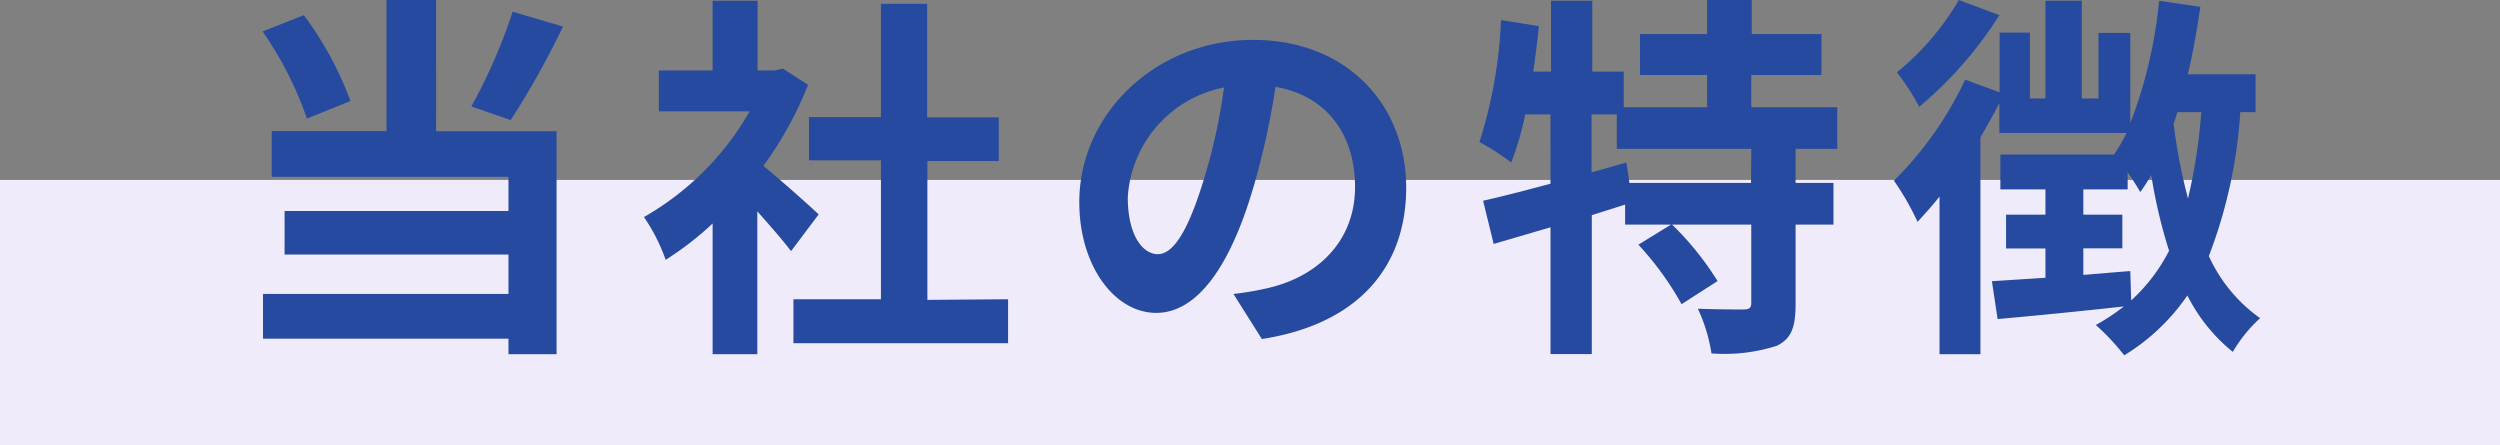
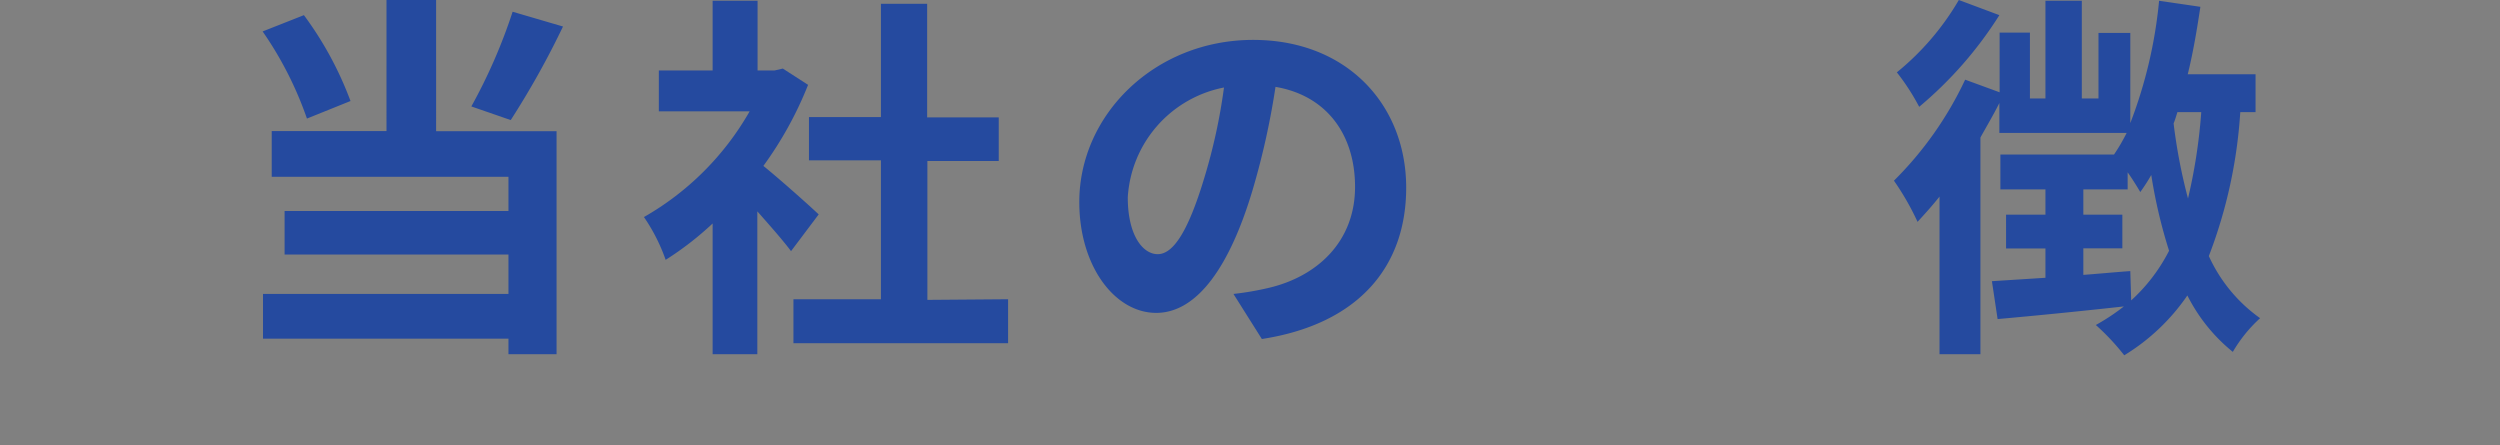
<svg xmlns="http://www.w3.org/2000/svg" viewBox="0 0 198 35.25">
  <rect x="0" y="0" width="198" height="35.25" fill="#808080" stroke="none" />
  <defs>
    <style>.cls-1{fill:#efebfa;}.cls-2{fill:#254a9f;}</style>
  </defs>
  <title>Asset 1</title>
  <g id="Layer_2" data-name="Layer 2">
    <g id="ベース2">
-       <rect class="cls-1" y="14.25" width="198" height="21" />
-     </g>
+       </g>
    <g id="フォント">
      <path class="cls-2" d="M24.31,9.39a28.3,28.3,0,0,0-3.51-6.9L24.07,1.2A27.54,27.54,0,0,1,27.76,8Zm10.23,1h9.54V28.05H40.27V26.82H20.83V23.28H40.27V20.16H22.54V16.71H40.27V14H21.52V10.38h9.09V0h3.93ZM44.59,2.1a67.6,67.6,0,0,1-4.14,7.41L37.33,8.43A43,43,0,0,0,40.6.93Z" />
      <path class="cls-2" d="M62.65,19.89c-.63-.84-1.65-2-2.67-3.15V28.05H56.44V17.7a24.83,24.83,0,0,1-3.72,2.88A14.3,14.3,0,0,0,51,17.19a22.41,22.41,0,0,0,8.37-8.37H52.18V5.58h4.26V.06H60V5.58h1.35L62,5.43l2,1.29a29.12,29.12,0,0,1-3.54,6.42c1.44,1.17,3.75,3.24,4.38,3.84ZM79.84,23.7v3.48h-17V23.7h6.93v-11h-5.7V9.27h5.7V.3h3.66v9h5.67v3.45H73.45v11Z" />
      <path class="cls-2" d="M99.94,26.85l-2.25-3.57a23.07,23.07,0,0,0,2.79-.48c3.84-.9,6.84-3.66,6.84-8,0-4.14-2.25-7.23-6.3-7.92A60.67,60.67,0,0,1,99.22,15c-1.8,6.06-4.38,9.78-7.65,9.78S85.48,21.09,85.48,16c0-6.93,6-12.84,13.77-12.84,7.44,0,12.12,5.16,12.12,11.7C111.37,21.21,107.5,25.68,99.94,26.85Zm-8.25-6.72c1.26,0,2.43-1.89,3.66-5.94a45,45,0,0,0,1.59-7.26,9.44,9.44,0,0,0-7.62,8.7C89.32,18.66,90.52,20.13,91.69,20.13Z" />
-       <path class="cls-2" d="M142.21,11.79v2.7h3v3.3h-3v6.27c0,1.8-.3,2.76-1.5,3.33a13.62,13.62,0,0,1-5.16.6,13,13,0,0,0-1.08-3.54c1.5.06,3.12.06,3.6.06s.63-.12.63-.51V17.79h-6.27a23.53,23.53,0,0,1,3.6,4.47l-2.85,1.83a24,24,0,0,0-3.42-4.71l2.58-1.59h-3.63V16.2l-2.64.84v11H122.8V18l-4.5,1.32-.84-3.42c1.47-.33,3.33-.81,5.34-1.35V9.06h-2a24.27,24.27,0,0,1-1.11,3.81,19.1,19.1,0,0,0-2.52-1.62,36.48,36.48,0,0,0,1.71-9.66l3,.48q-.18,1.8-.45,3.6h1.41V.06h3.27V5.67h2.49V8.49h6.6V5.94h-5.31V2.7h5.31V0h3.54V2.7h5.52V5.94H138.7V8.49h6.81v3.3Zm-3.51,0H128.05V9.06h-2v4.59l2.76-.78.24,1.62h9.63Z" />
      <path class="cls-2" d="M177.43,8.88a38.46,38.46,0,0,1-2.49,11.4A12.24,12.24,0,0,0,179,25.2a11.23,11.23,0,0,0-2.16,2.67,13.61,13.61,0,0,1-3.6-4.47,16.38,16.38,0,0,1-5,4.74,18.46,18.46,0,0,0-2.25-2.4,16.75,16.75,0,0,0,2.22-1.47c-3.54.39-7.17.75-10,1l-.45-3L162,22V19.68h-3.12V17H162V15h-3.57V12.24h9a15.1,15.1,0,0,0,1-1.71H158.35V8.16c-.45.9-1,1.83-1.5,2.73V28.05h-3.24V15.57c-.57.72-1.17,1.38-1.74,2A21.12,21.12,0,0,0,150,14.31a28,28,0,0,0,5.64-8l2.73,1V2.58h2.4V7.8H162V.06h2.88V7.8h1.32V2.61h2.52V9.75A36.49,36.49,0,0,0,171,.06l3.27.48c-.27,1.8-.57,3.6-1,5.34h5.37v3ZM158.35,1.2A31,31,0,0,1,152,8.46a17.68,17.68,0,0,0-1.77-2.73A21,21,0,0,0,155.14,0Zm10.44,22.59a13.72,13.72,0,0,0,3-3.93,40.55,40.55,0,0,1-1.41-6,14.9,14.9,0,0,1-.87,1.35c-.21-.36-.6-1-1-1.56V15H165v2h3.09v2.67H165v2.1c1.23-.09,2.46-.21,3.72-.3Zm3.66-14.91c-.09.3-.18.6-.3.9a43.44,43.44,0,0,0,1.14,5.94,43.19,43.19,0,0,0,1.05-6.84Z" />
    </g>
  </g>
</svg>